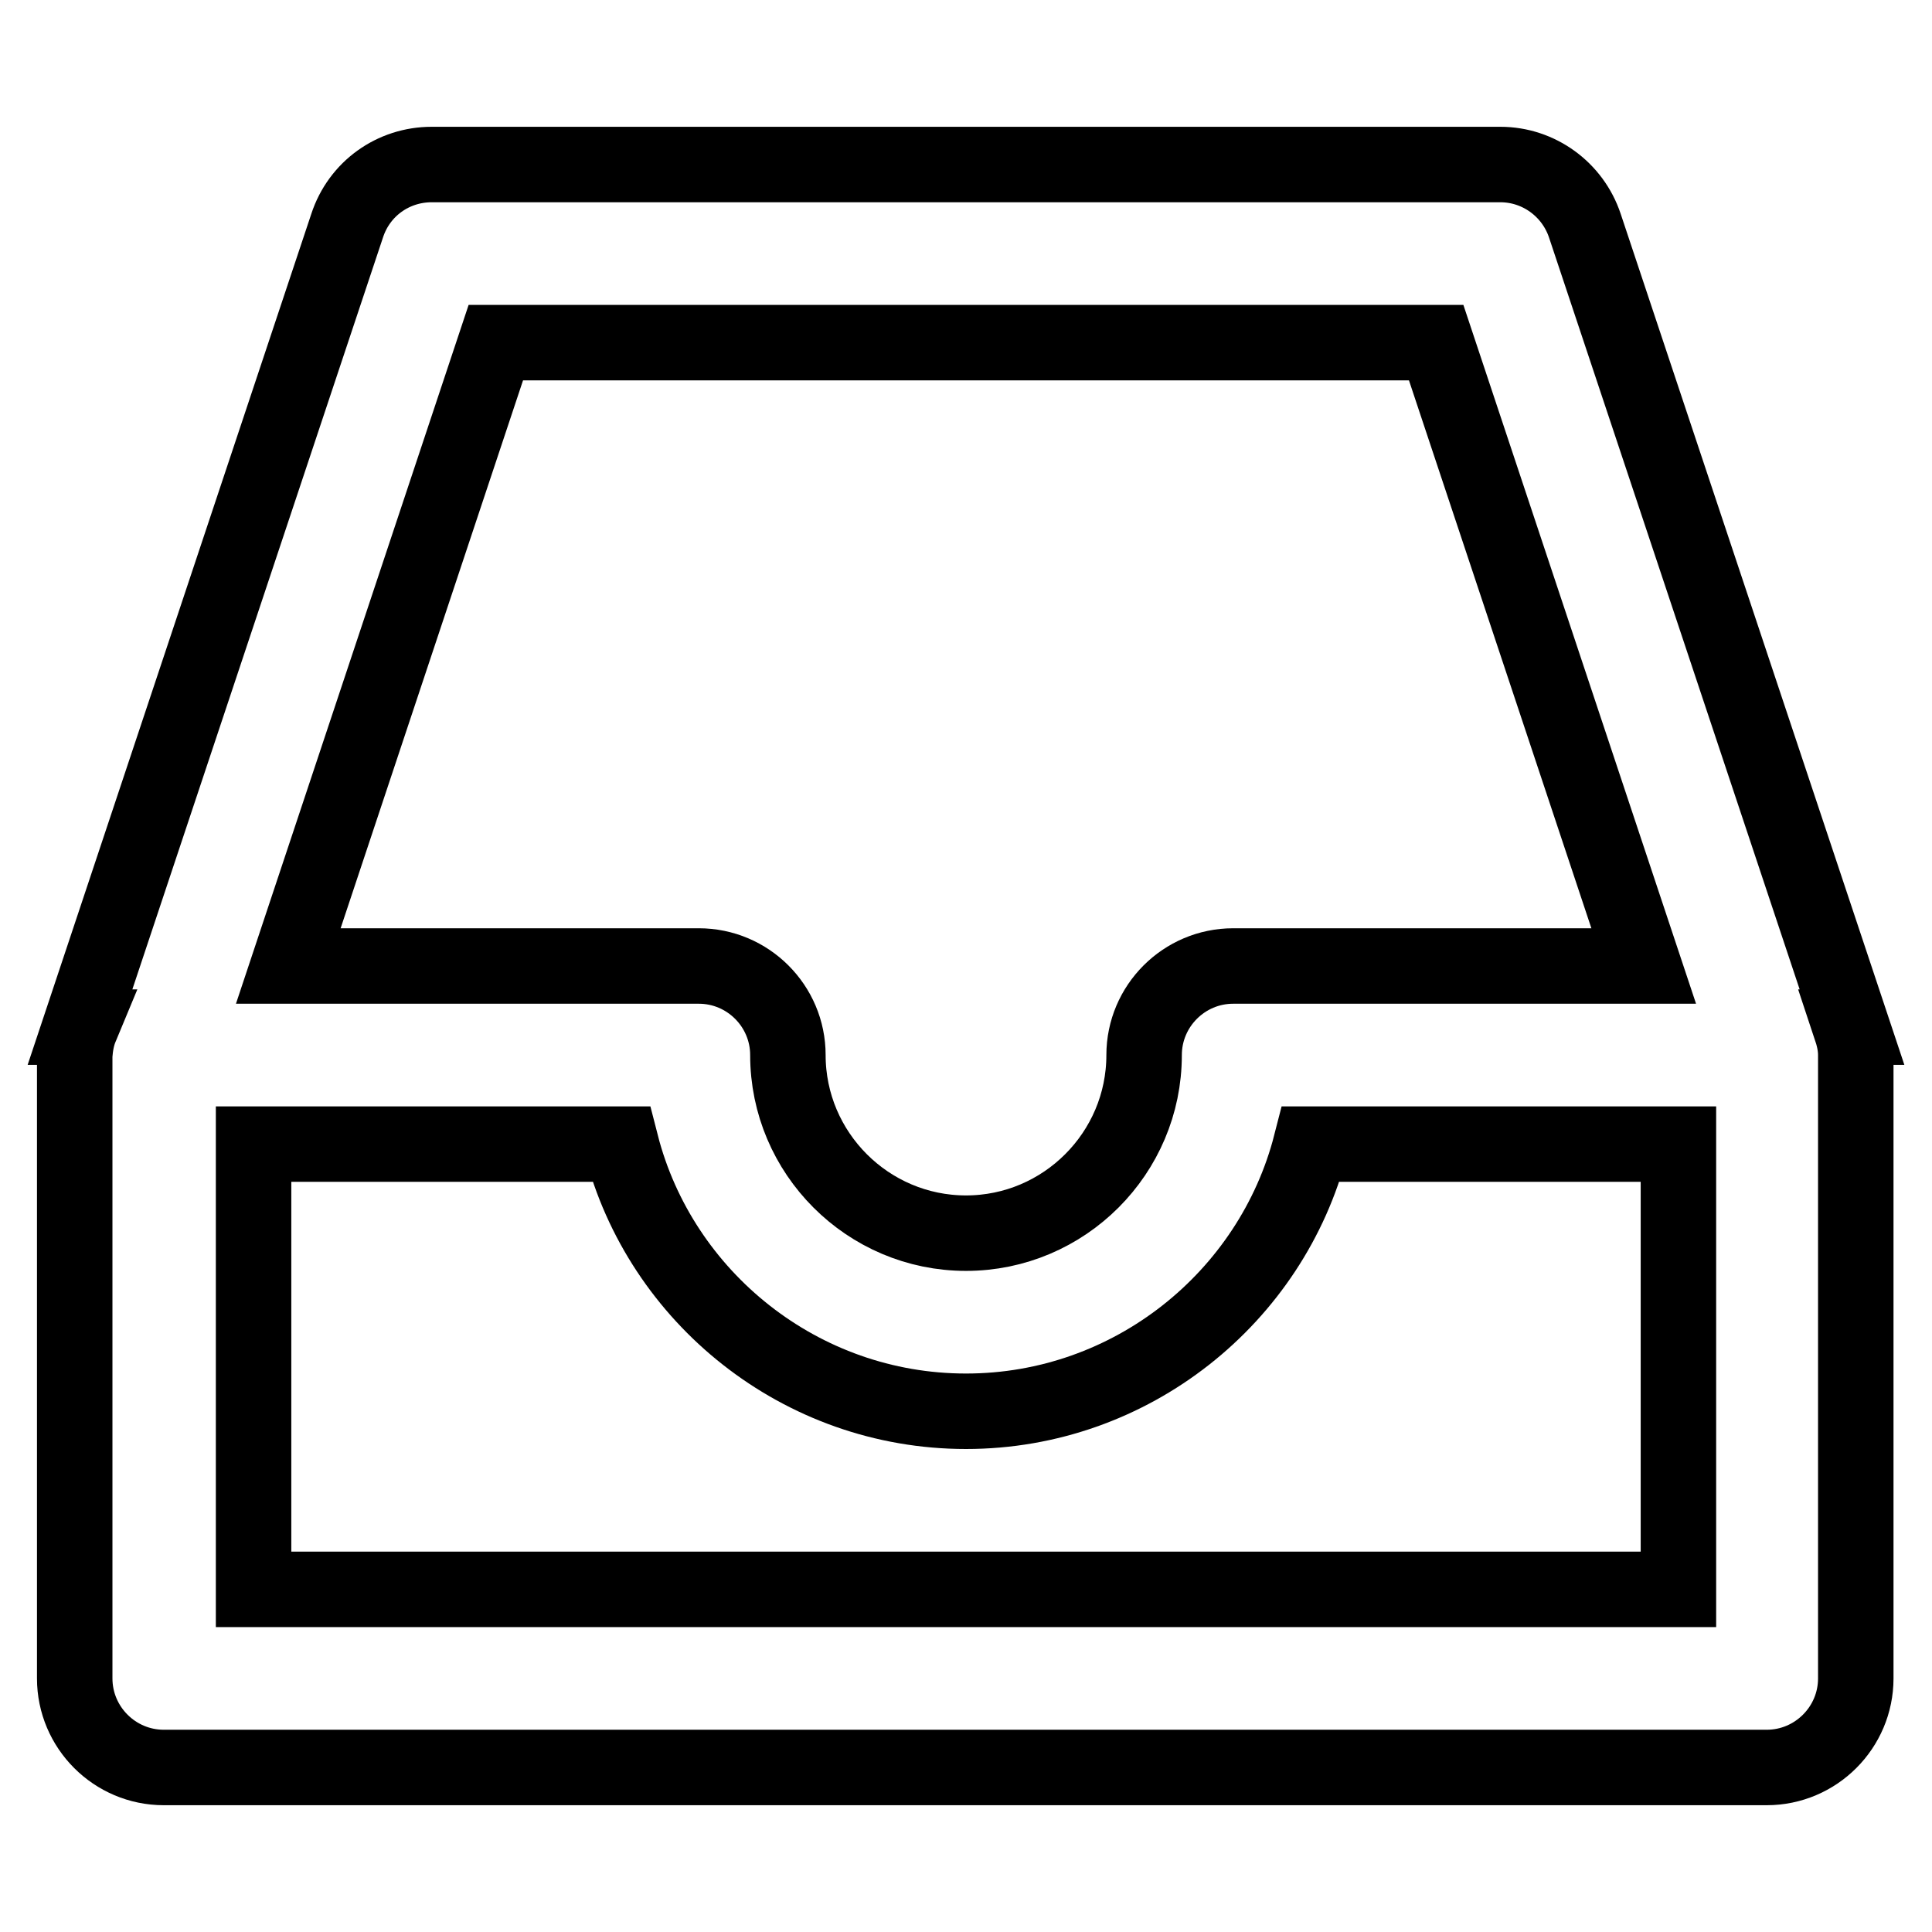
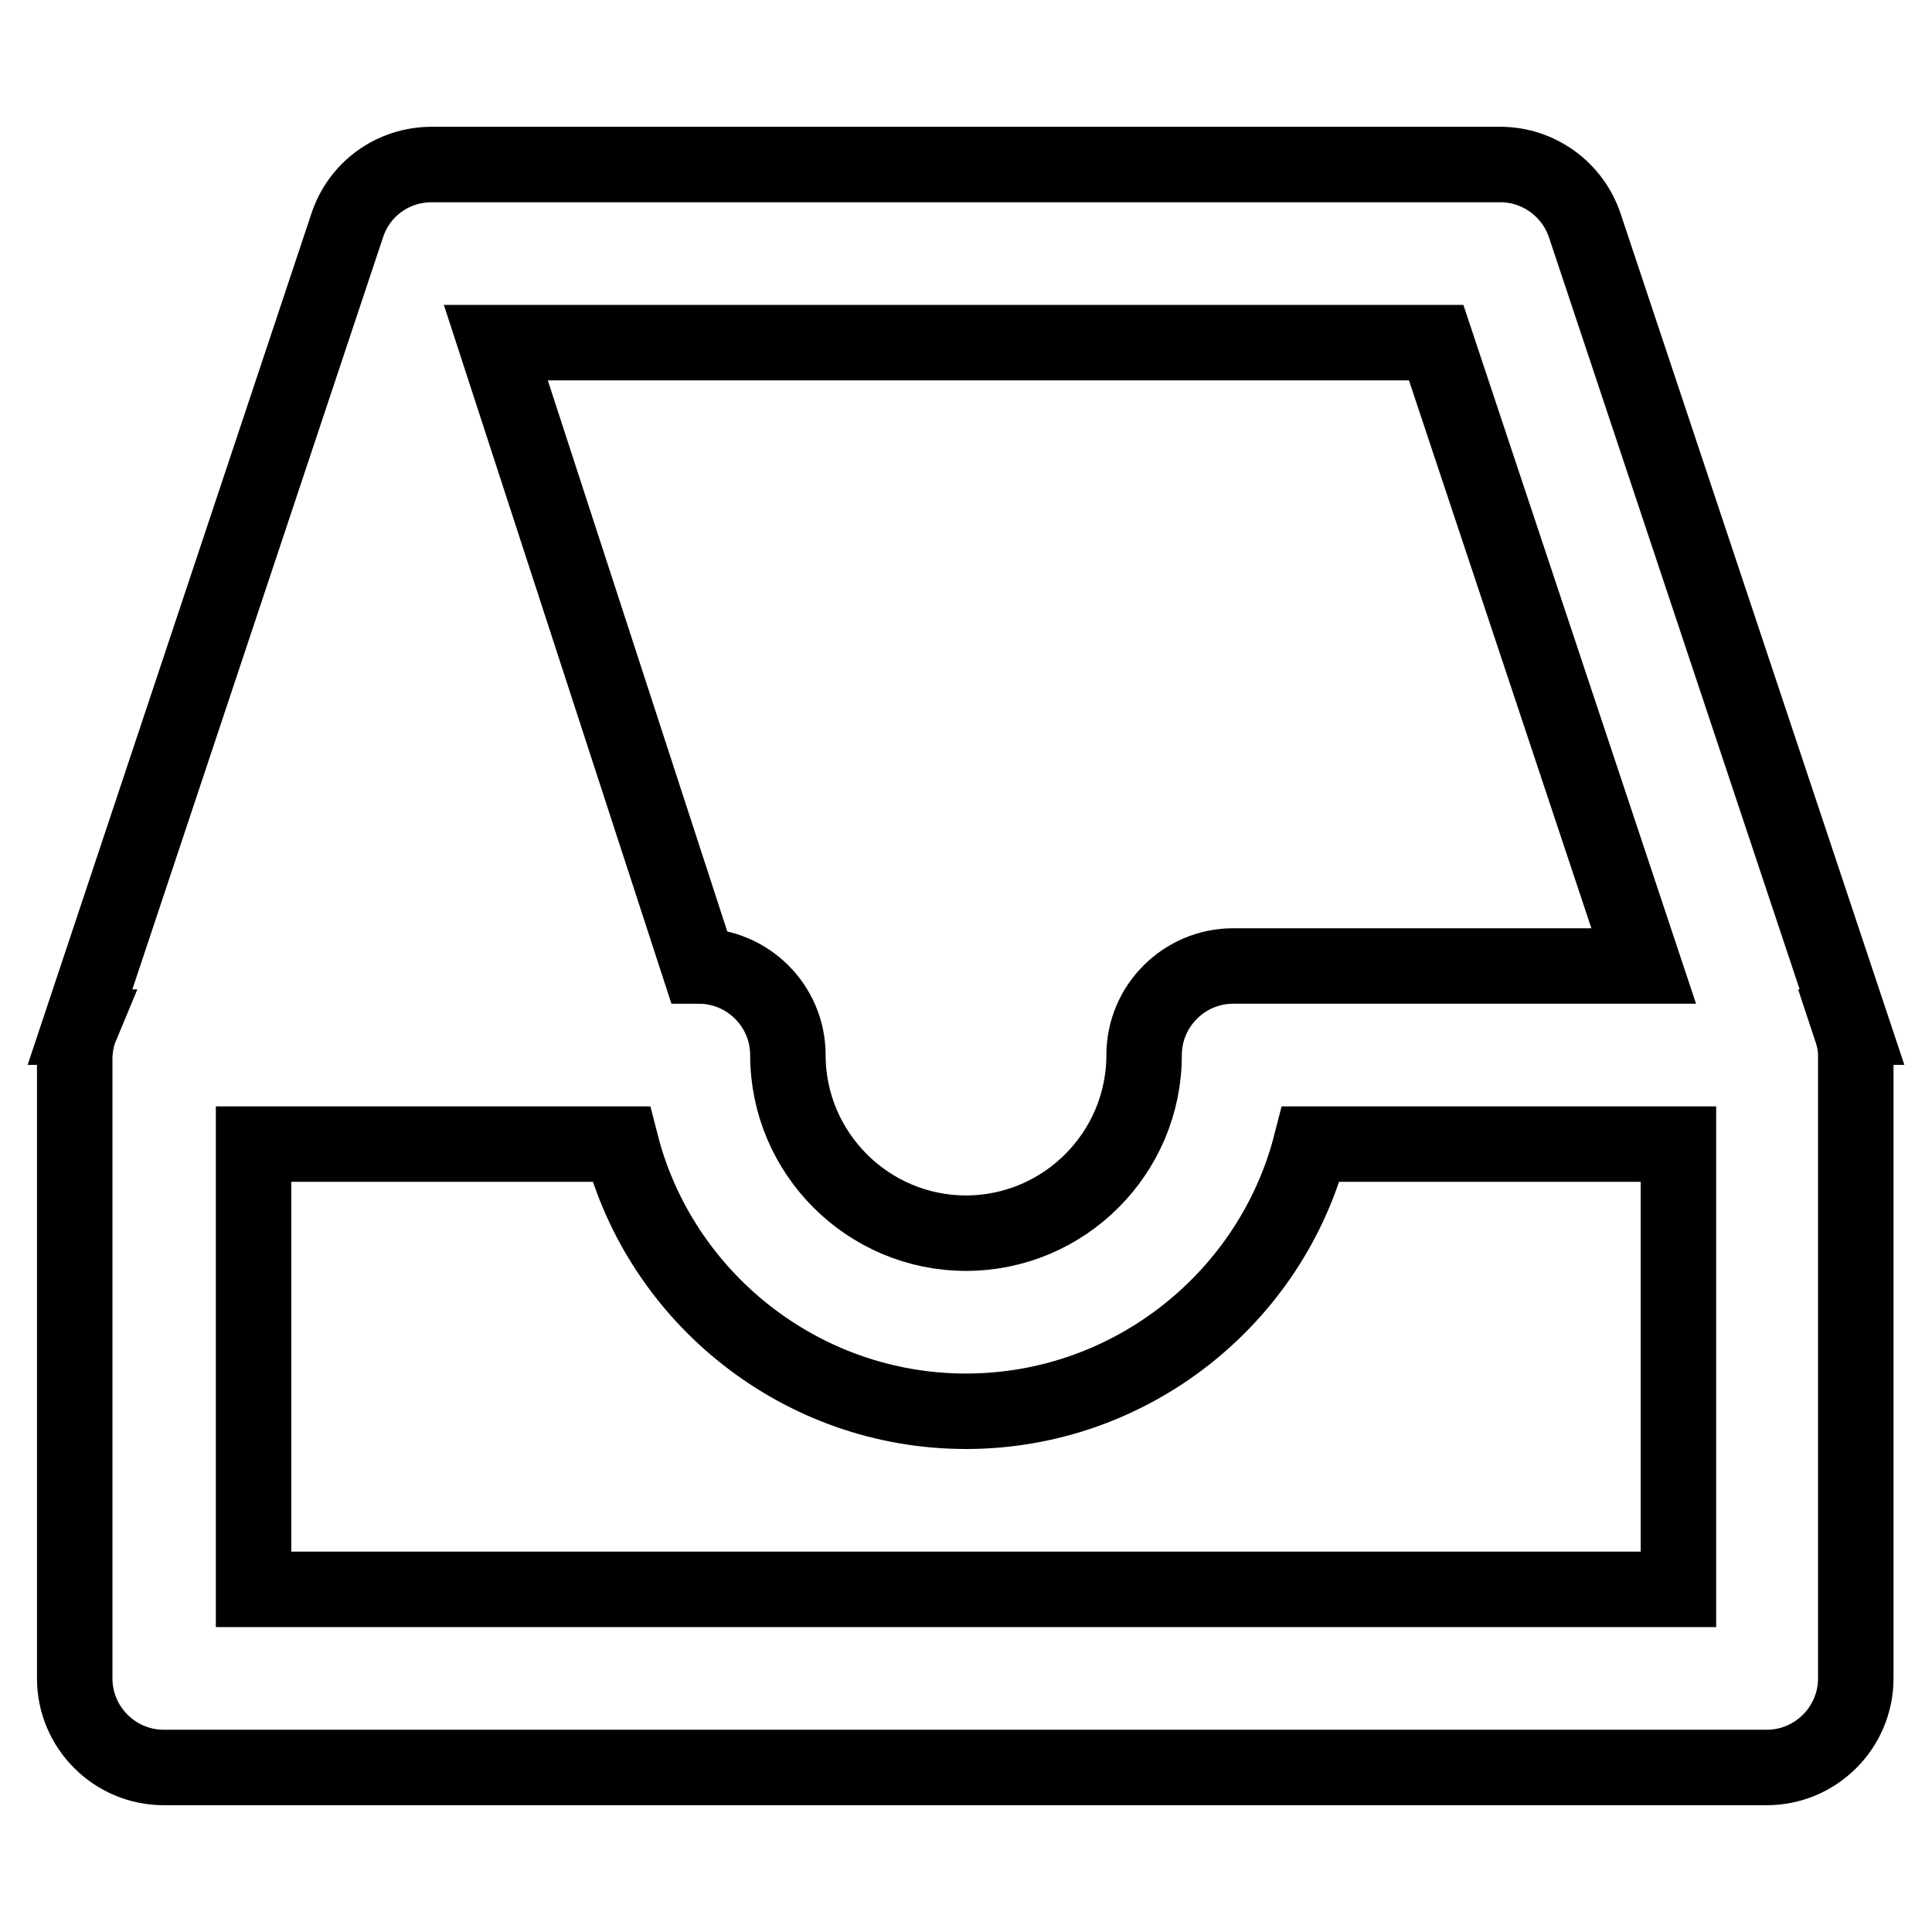
<svg xmlns="http://www.w3.org/2000/svg" version="1.1" x="0px" y="0px" viewBox="0 0 256 256" enable-background="new 0 0 256 256" xml:space="preserve">
  <g>
-     <path stroke-width="10" fill-opacity="0" stroke="#000000" d="M245.4,136.1L210,29.9c-1.6-4.8-6.1-8.1-11.2-8.1H57.2c-5.1,0-9.6,3.2-11.2,8.1L10.6,136.1l0.1,0 c-0.5,1.2-0.7,2.4-0.8,3.7v82.6c0,6.5,5.3,11.8,11.8,11.8l0,0h212.4c6.5,0,11.8-5.3,11.8-11.8l0,0v-82.6c0-1.3-0.3-2.5-0.7-3.7 L245.4,136.1L245.4,136.1z M65.7,45.4h124.6l27.5,82.6h-54.4c-6.5,0-11.8,5.3-11.8,11.8l0,0c0,13-10.6,23.6-23.6,23.6 c-13,0-23.6-10.6-23.6-23.6c0-6.5-5.3-11.8-11.8-11.8H38.2L65.7,45.4z M222.4,210.6H33.6v-59h48.7c5.2,20.3,23.8,35.4,45.7,35.4 c21.9,0,40.5-15.1,45.7-35.4h48.7V210.6z" />
+     <path stroke-width="10" fill-opacity="0" stroke="#000000" d="M245.4,136.1L210,29.9c-1.6-4.8-6.1-8.1-11.2-8.1H57.2c-5.1,0-9.6,3.2-11.2,8.1L10.6,136.1l0.1,0 c-0.5,1.2-0.7,2.4-0.8,3.7v82.6c0,6.5,5.3,11.8,11.8,11.8l0,0h212.4c6.5,0,11.8-5.3,11.8-11.8l0,0v-82.6c0-1.3-0.3-2.5-0.7-3.7 L245.4,136.1L245.4,136.1z M65.7,45.4h124.6l27.5,82.6h-54.4c-6.5,0-11.8,5.3-11.8,11.8l0,0c0,13-10.6,23.6-23.6,23.6 c-13,0-23.6-10.6-23.6-23.6c0-6.5-5.3-11.8-11.8-11.8L65.7,45.4z M222.4,210.6H33.6v-59h48.7c5.2,20.3,23.8,35.4,45.7,35.4 c21.9,0,40.5-15.1,45.7-35.4h48.7V210.6z" />
  </g>
</svg>